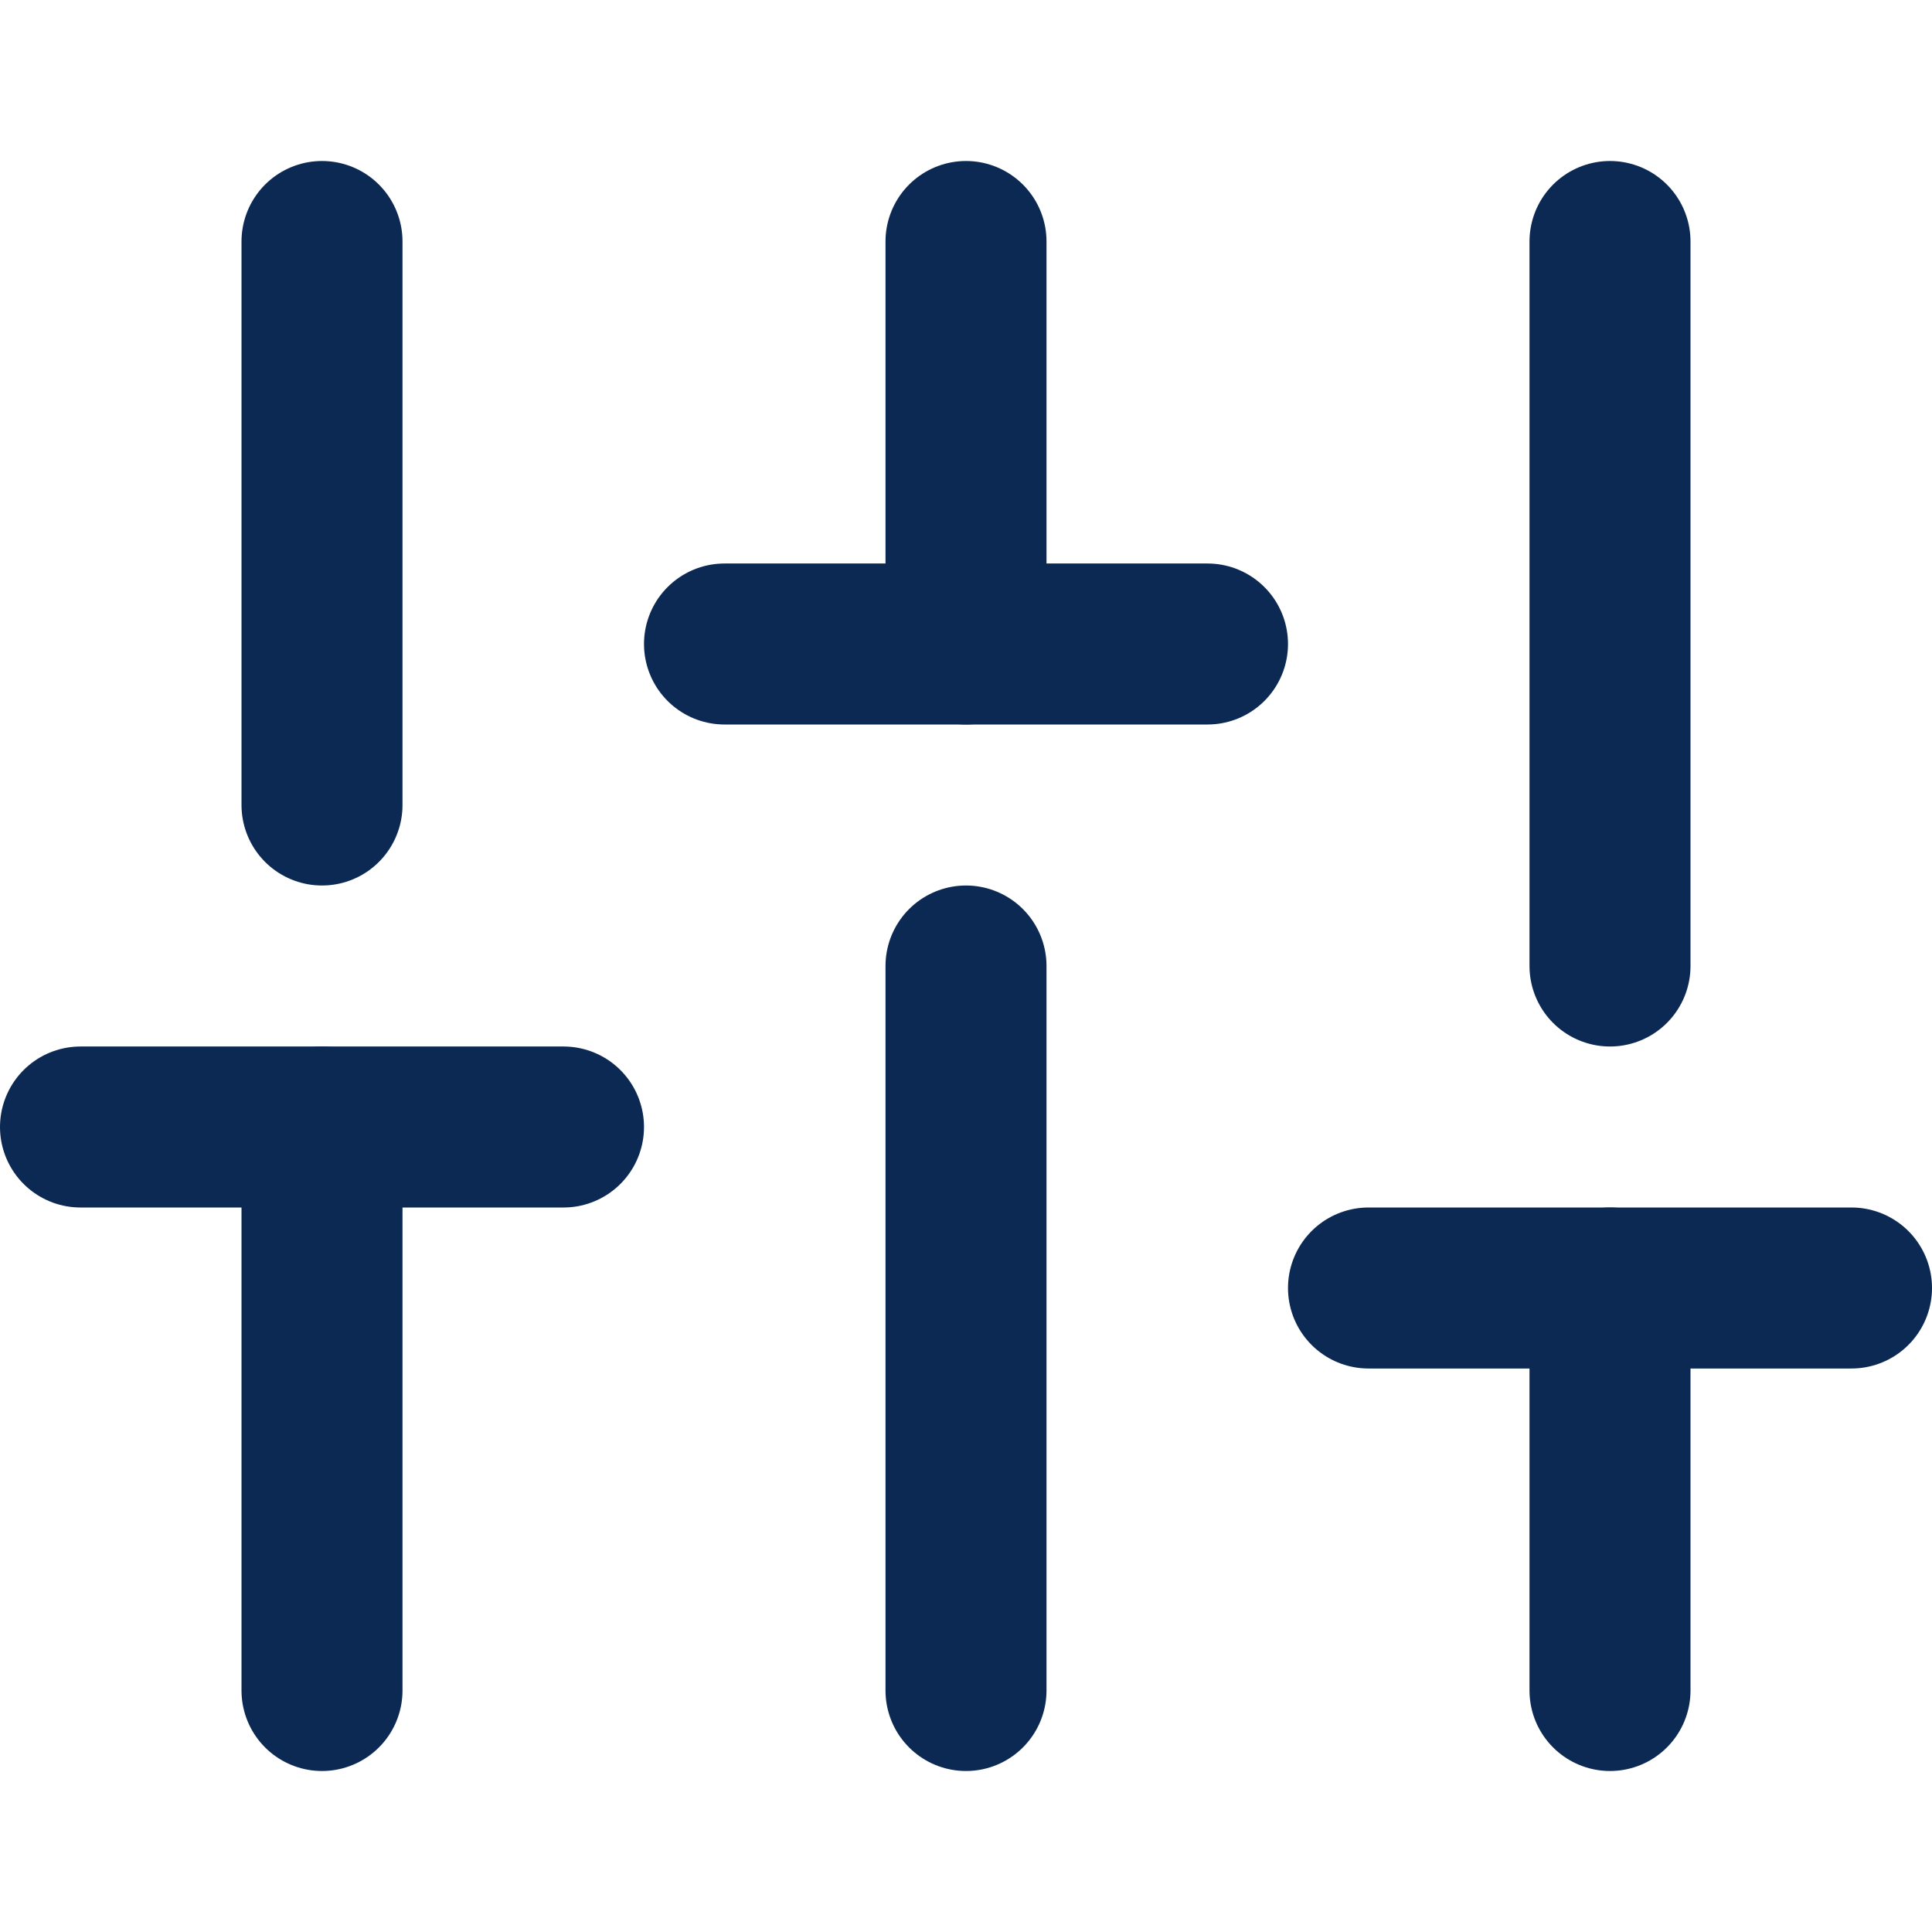
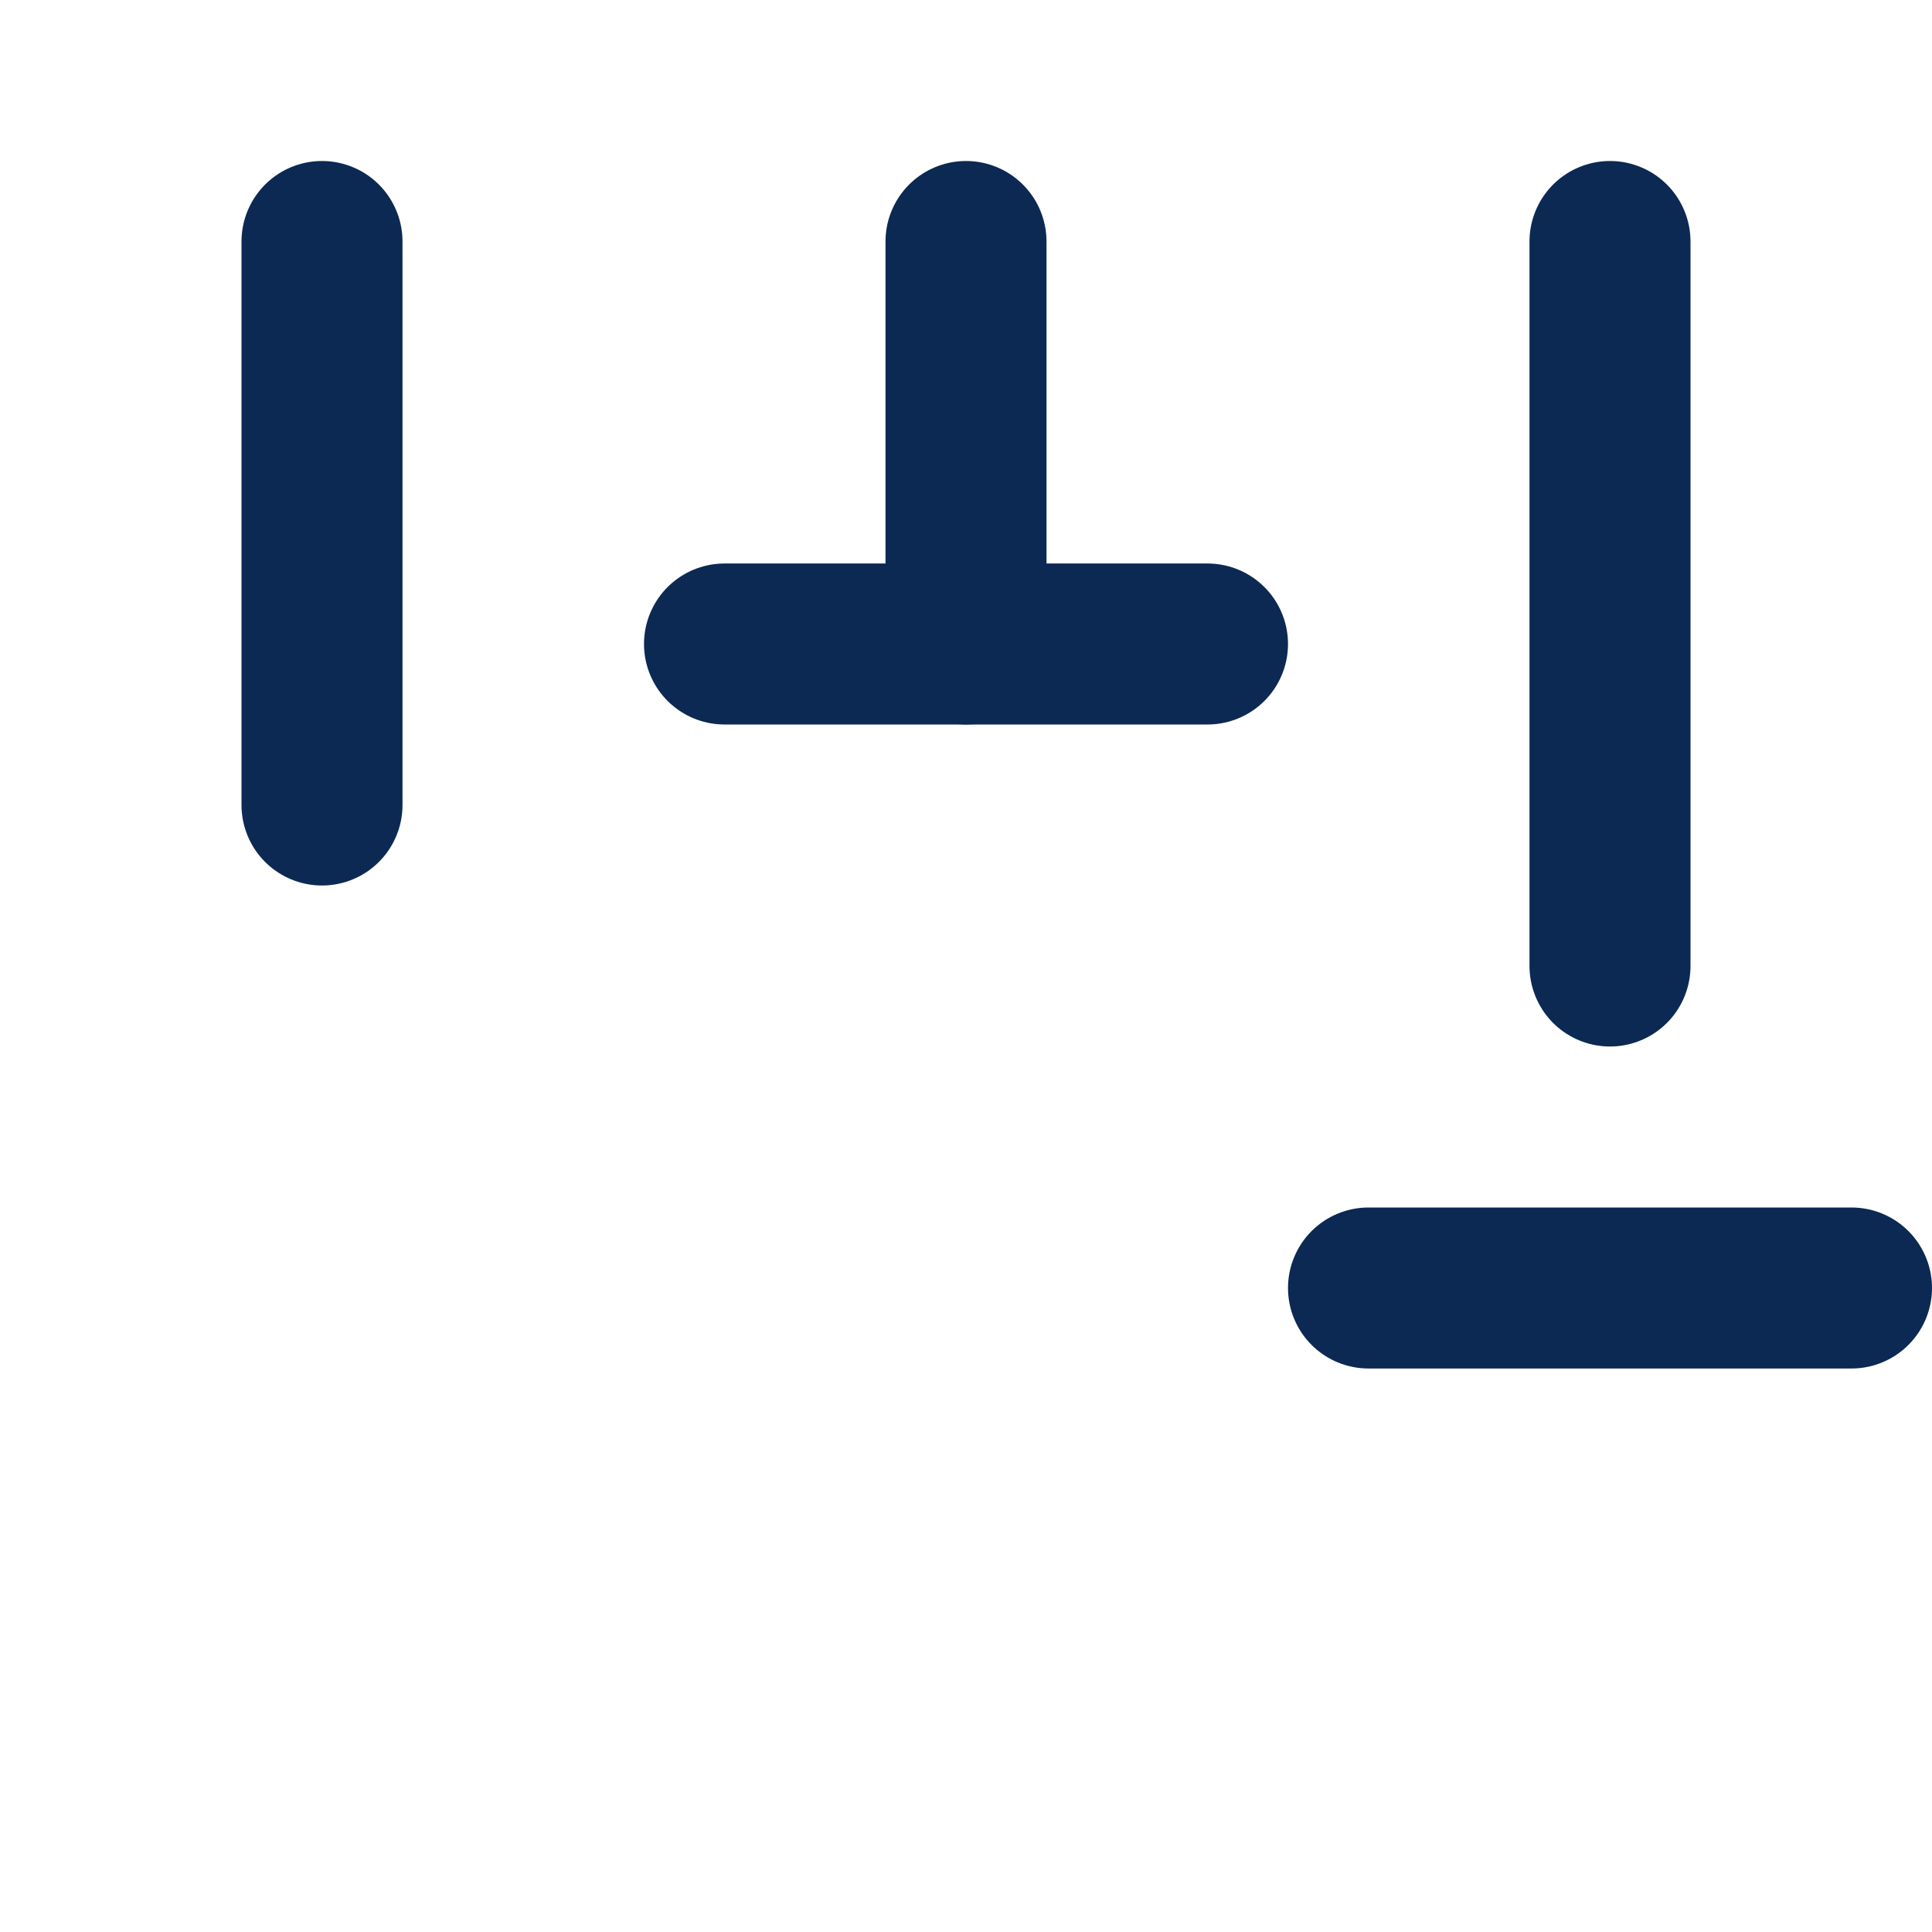
<svg xmlns="http://www.w3.org/2000/svg" width="24" height="24" viewBox="0 0 24 24" fill="none">
-   <path d="M4 21V14" stroke="#0C2953" stroke-width="2" stroke-linecap="round" stroke-linejoin="round" />
  <path d="M4 10V3" stroke="#0C2953" stroke-width="2" stroke-linecap="round" stroke-linejoin="round" />
-   <path d="M12 21V12" stroke="#0C2953" stroke-width="2" stroke-linecap="round" stroke-linejoin="round" />
  <path d="M12 8V3" stroke="#0C2953" stroke-width="2" stroke-linecap="round" stroke-linejoin="round" />
-   <path d="M20 21V16" stroke="#0C2953" stroke-width="2" stroke-linecap="round" stroke-linejoin="round" />
  <path d="M20 12V3" stroke="#0C2953" stroke-width="2" stroke-linecap="round" stroke-linejoin="round" />
-   <path d="M1 14H7" stroke="#0C2953" stroke-width="2" stroke-linecap="round" stroke-linejoin="round" />
  <path d="M9 8H15" stroke="#0C2953" stroke-width="2" stroke-linecap="round" stroke-linejoin="round" />
  <path d="M17 16H23" stroke="#0C2953" stroke-width="2" stroke-linecap="round" stroke-linejoin="round" />
</svg>